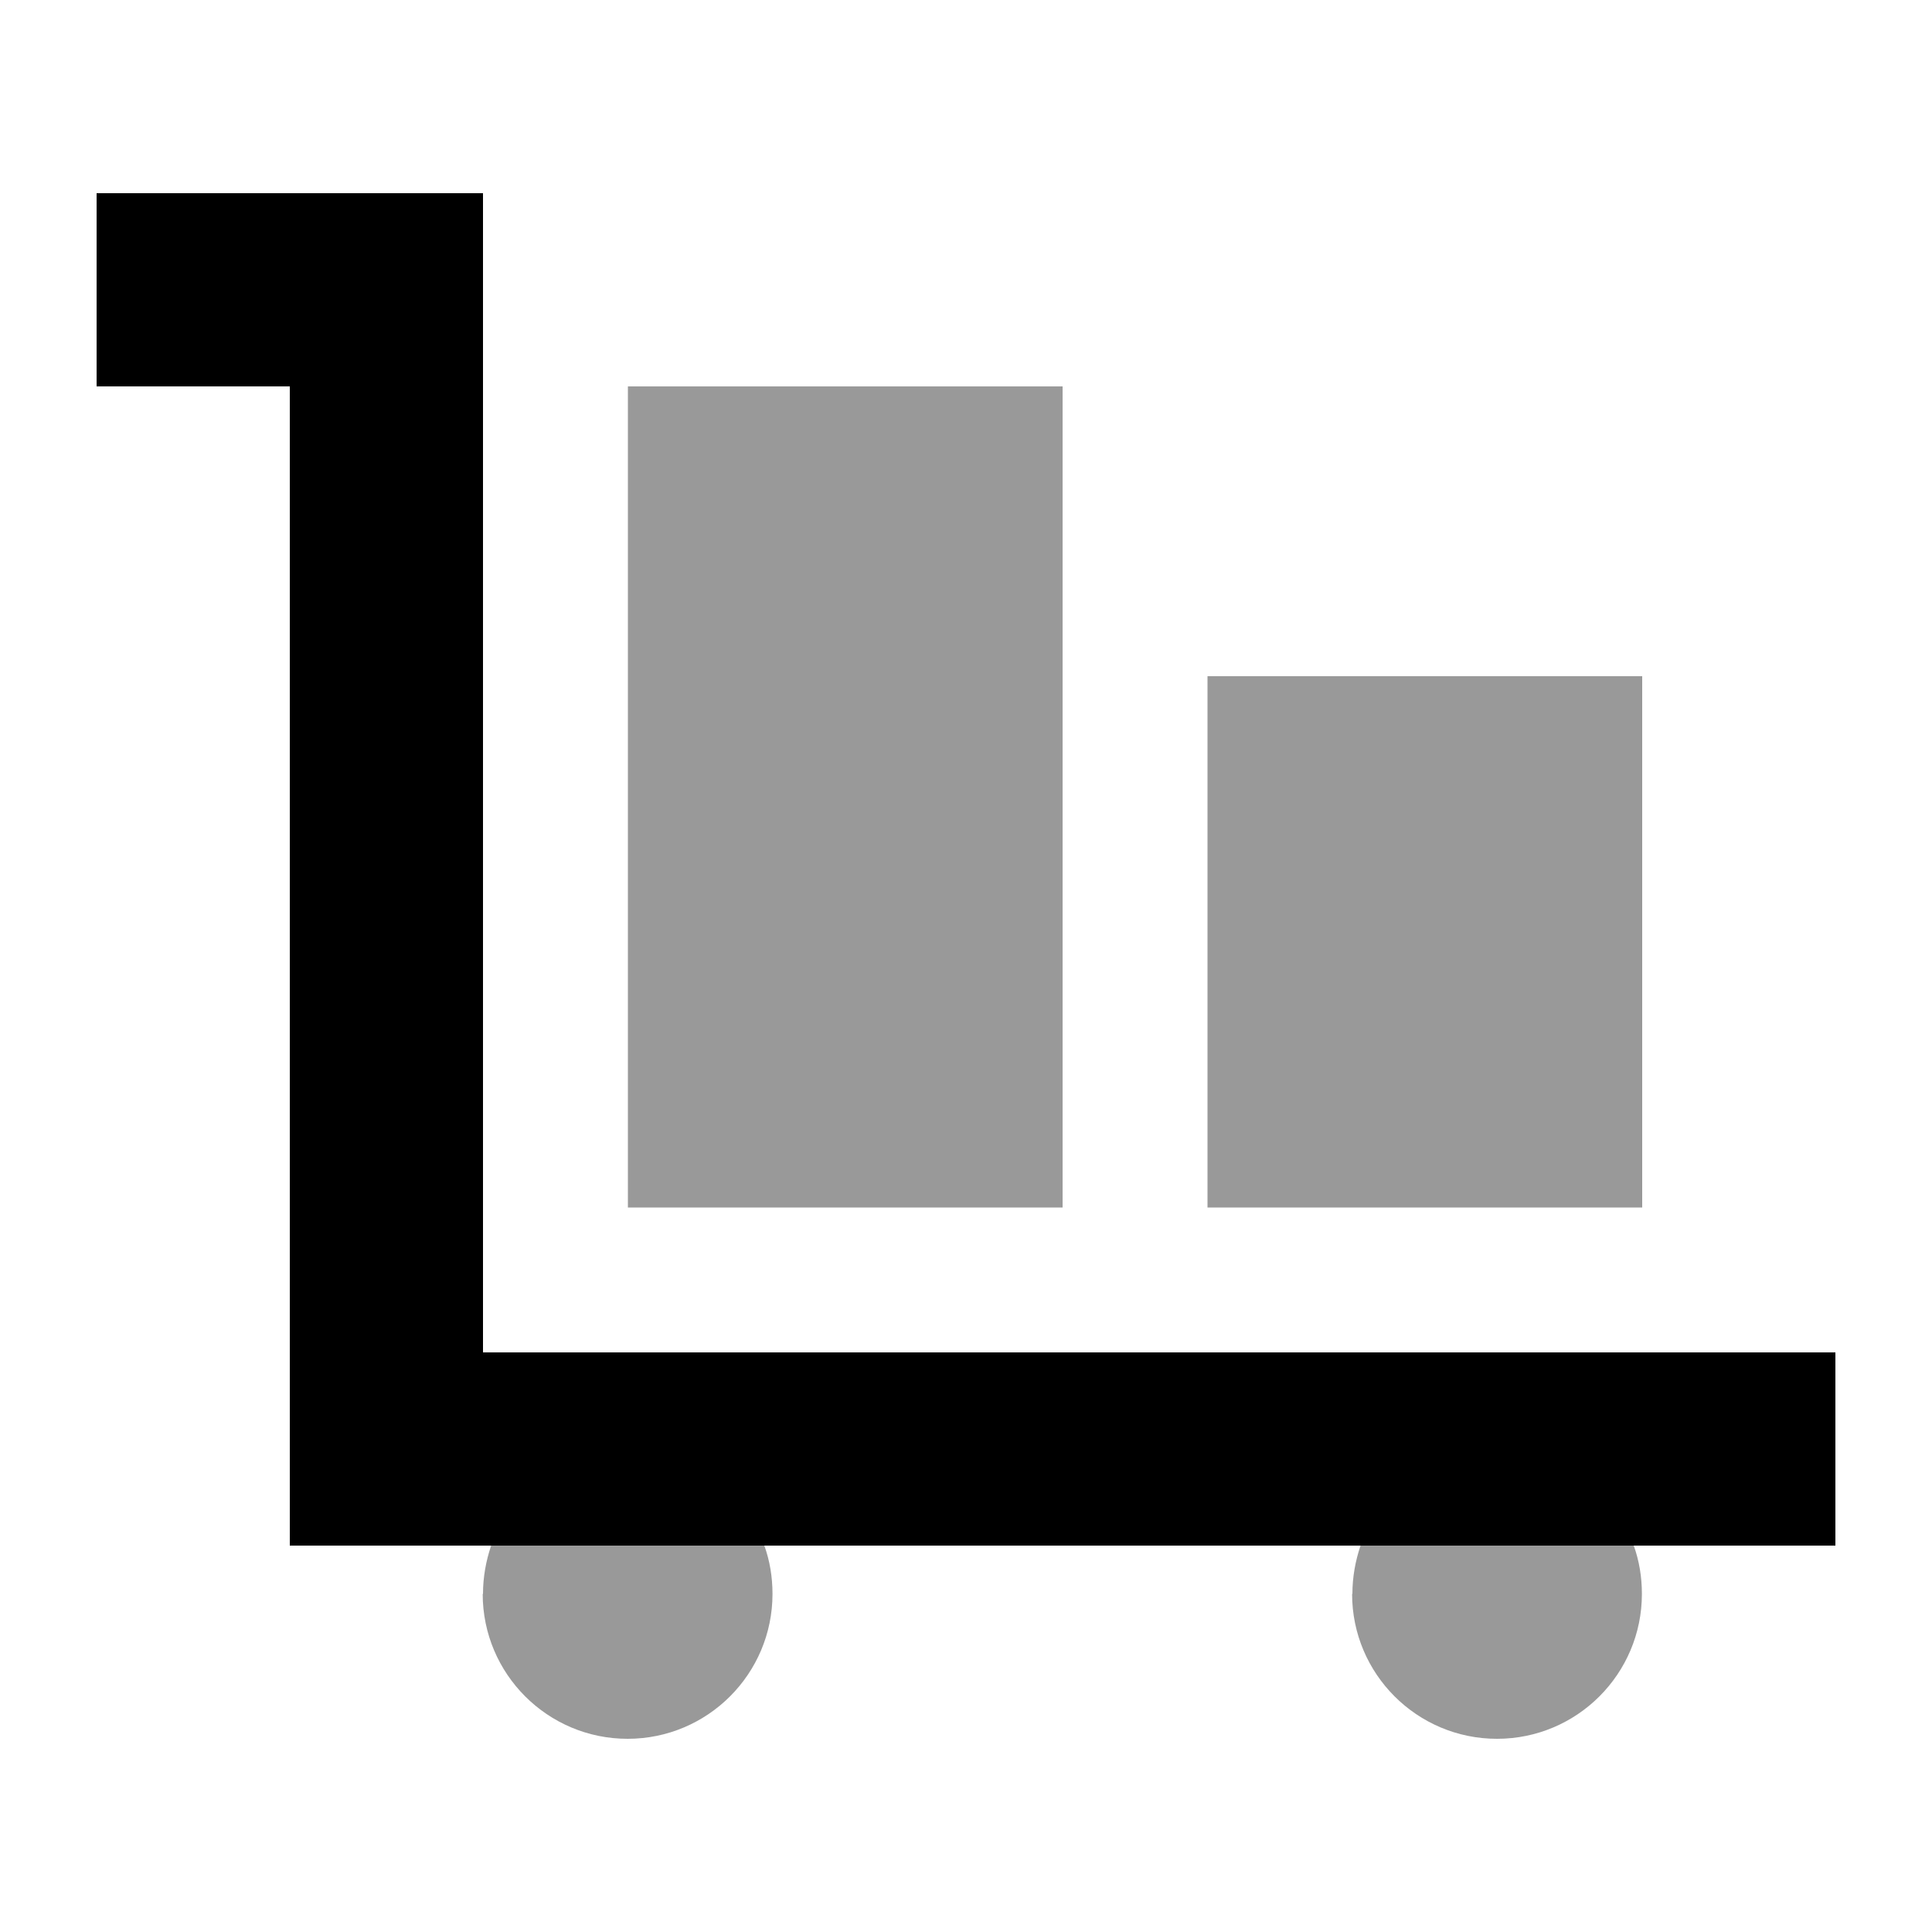
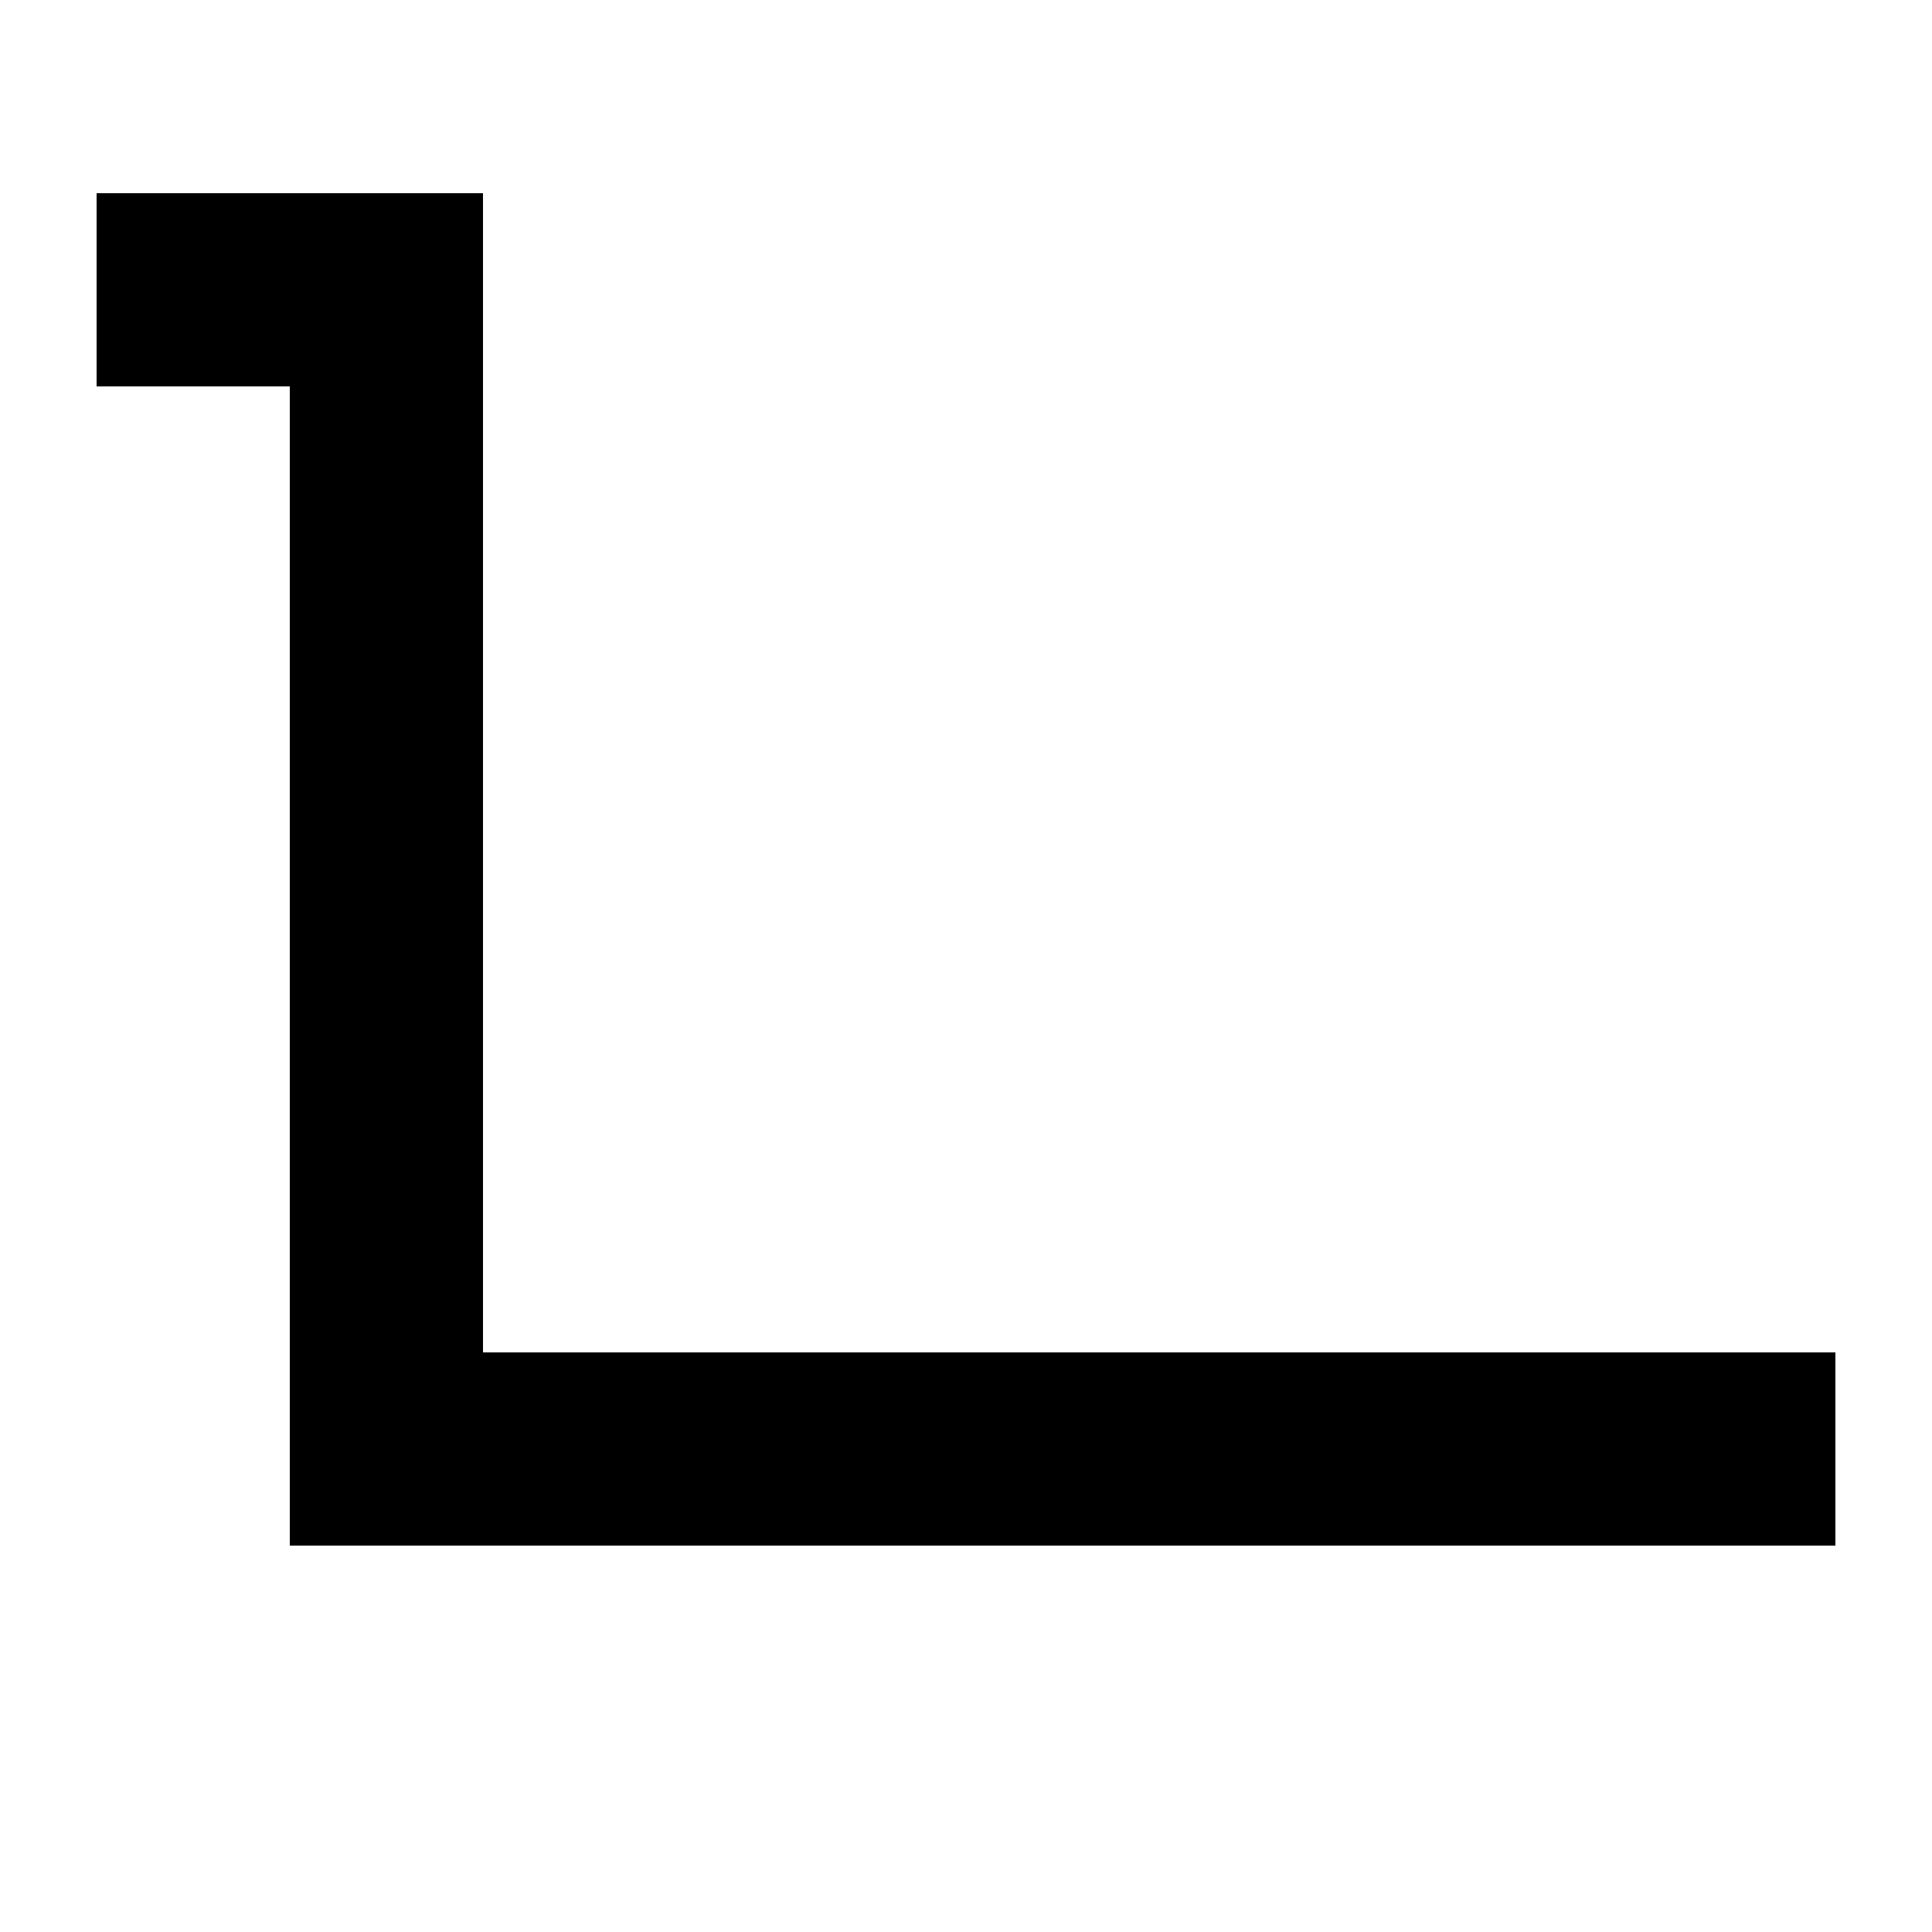
<svg xmlns="http://www.w3.org/2000/svg" viewBox="0 0 640 640">
-   <path opacity=".4" fill="currentColor" d="M160 528C160 522.4 161 517 162.7 512L253.2 512C255 517 255.9 522.4 255.9 528C255.9 554.5 234.4 576 207.9 576C181.4 576 159.9 554.5 159.9 528zM208 128L352 128L352 400L208 400L208 128zM400 224L544 224L544 400L400 400L400 224zM448 528C448 522.4 449 517 450.7 512L541.2 512C543 517 543.9 522.4 543.9 528C543.9 554.5 522.4 576 495.9 576C469.4 576 447.9 554.5 447.9 528z" />
  <path fill="currentColor" d="M32 64L160 64L160 448L608 448L608 512L96 512L96 128L32 128L32 64z" />
</svg>